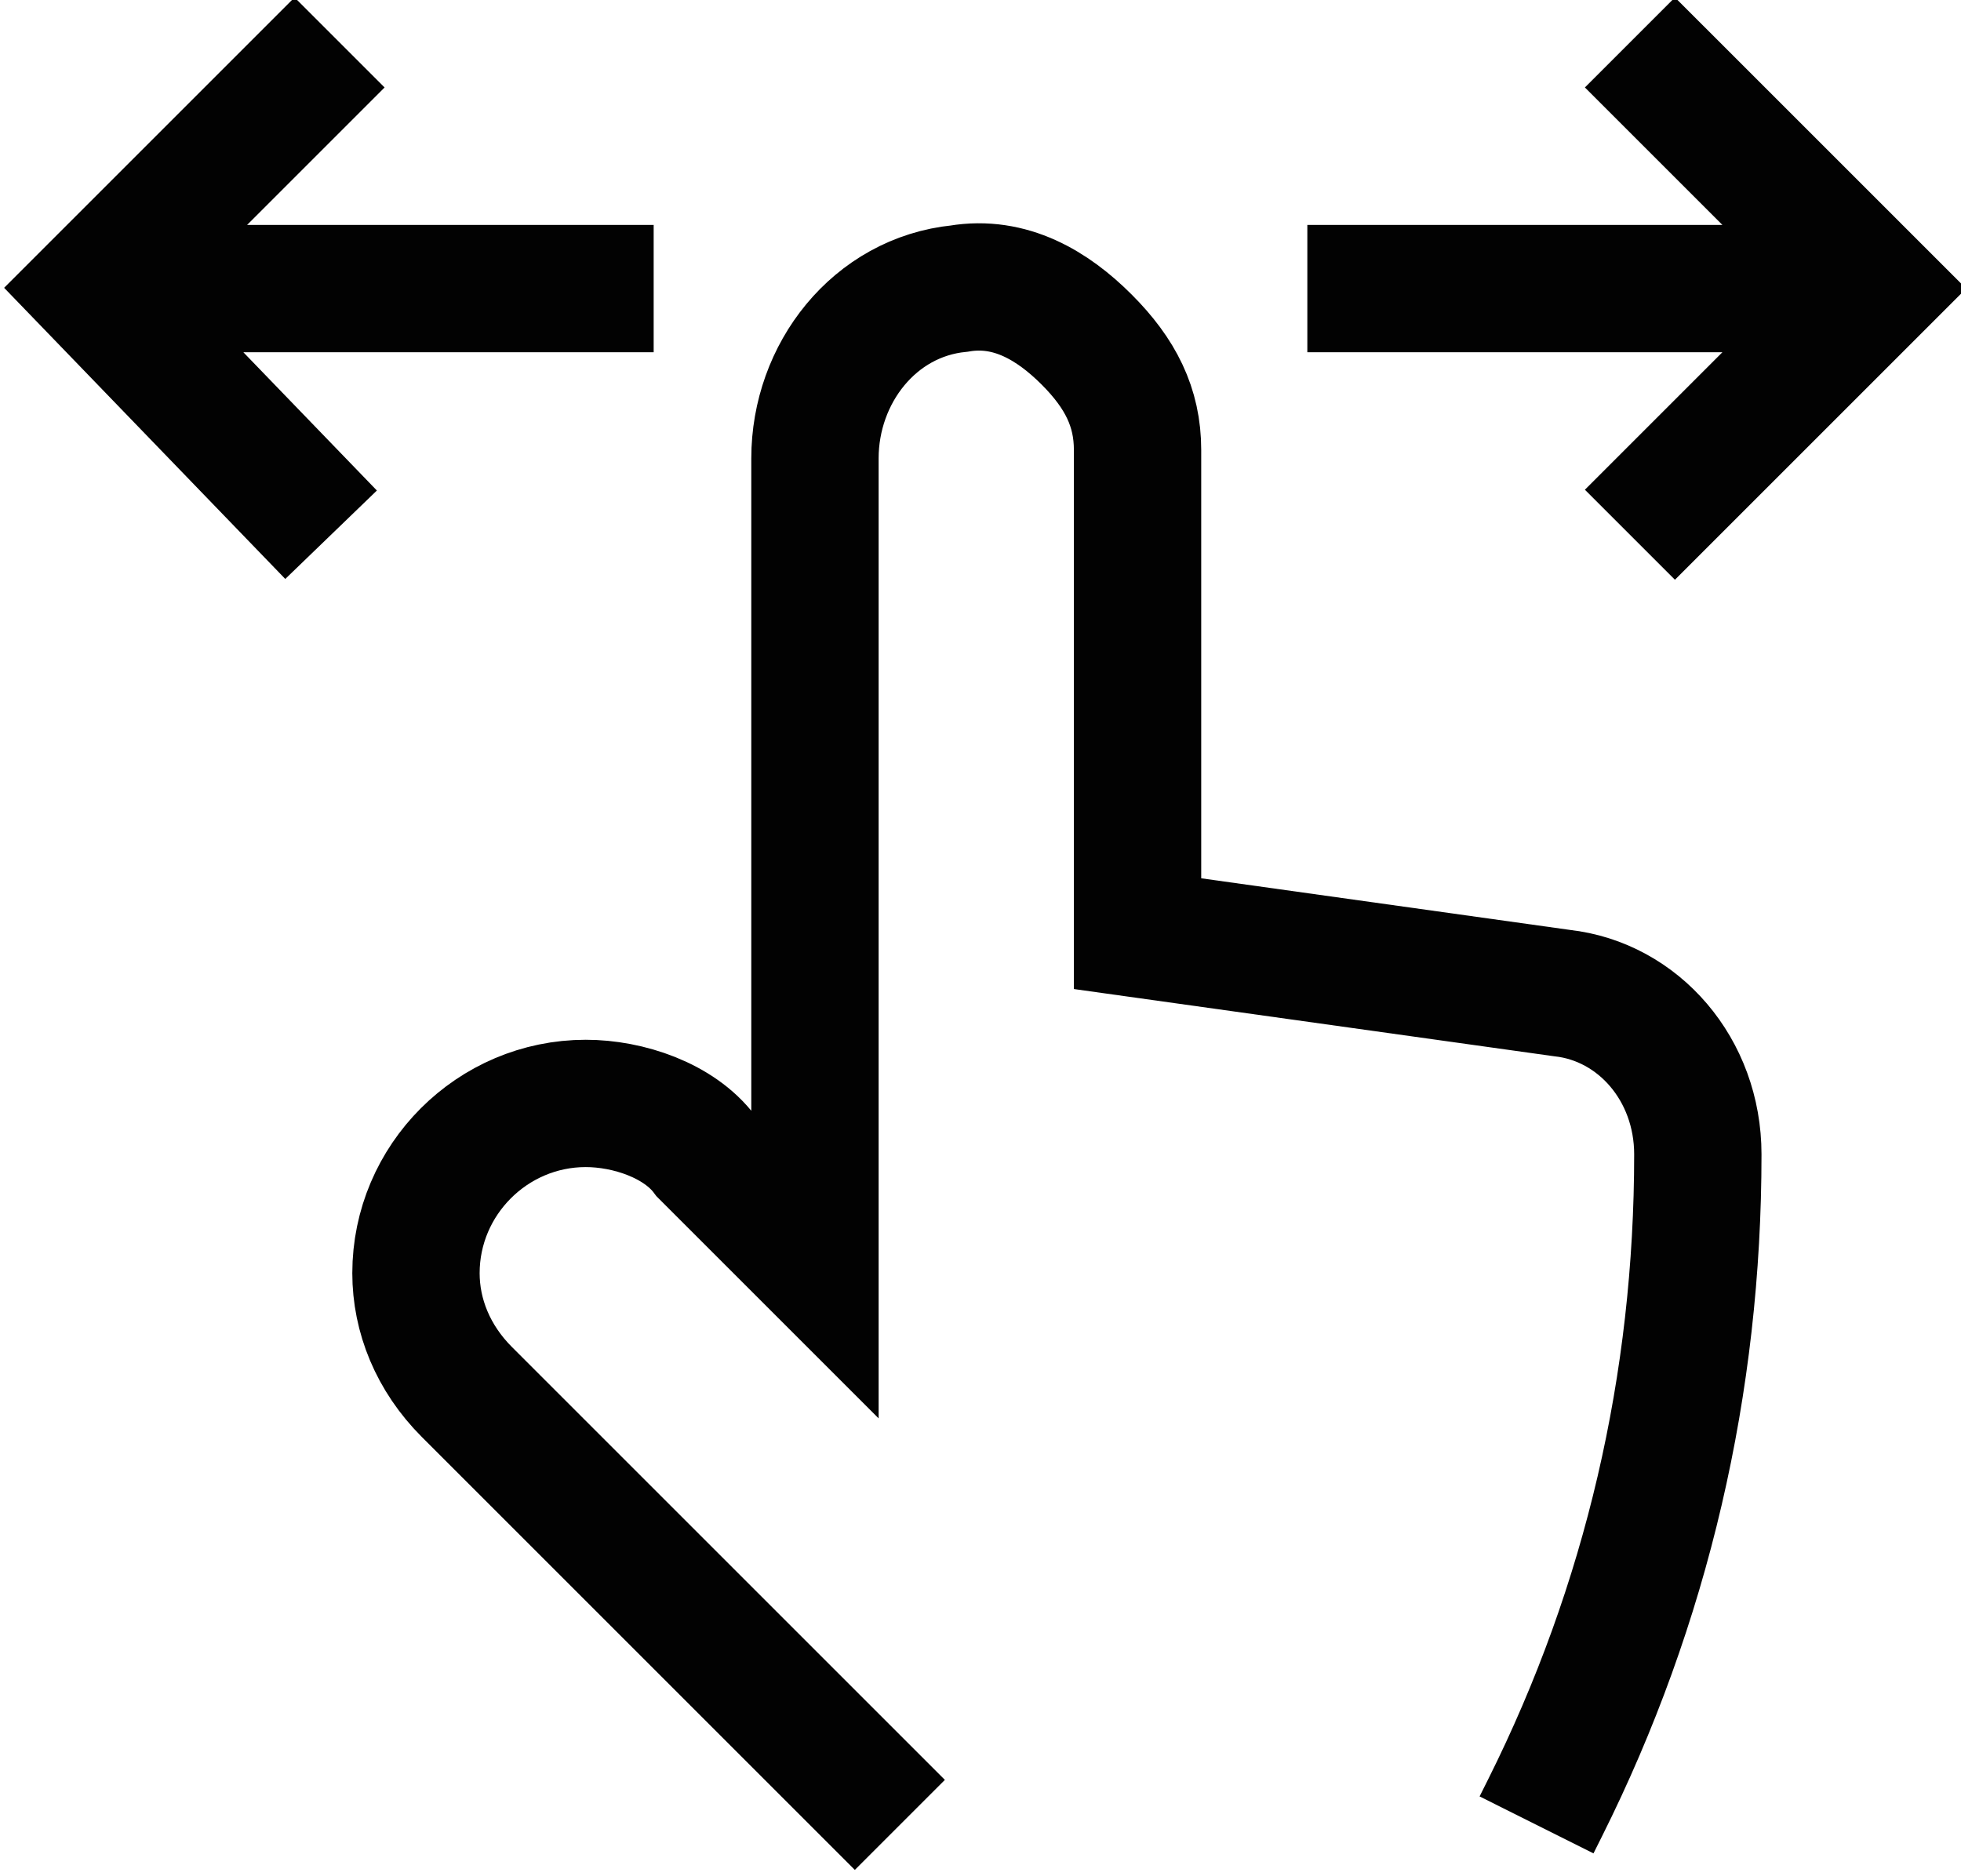
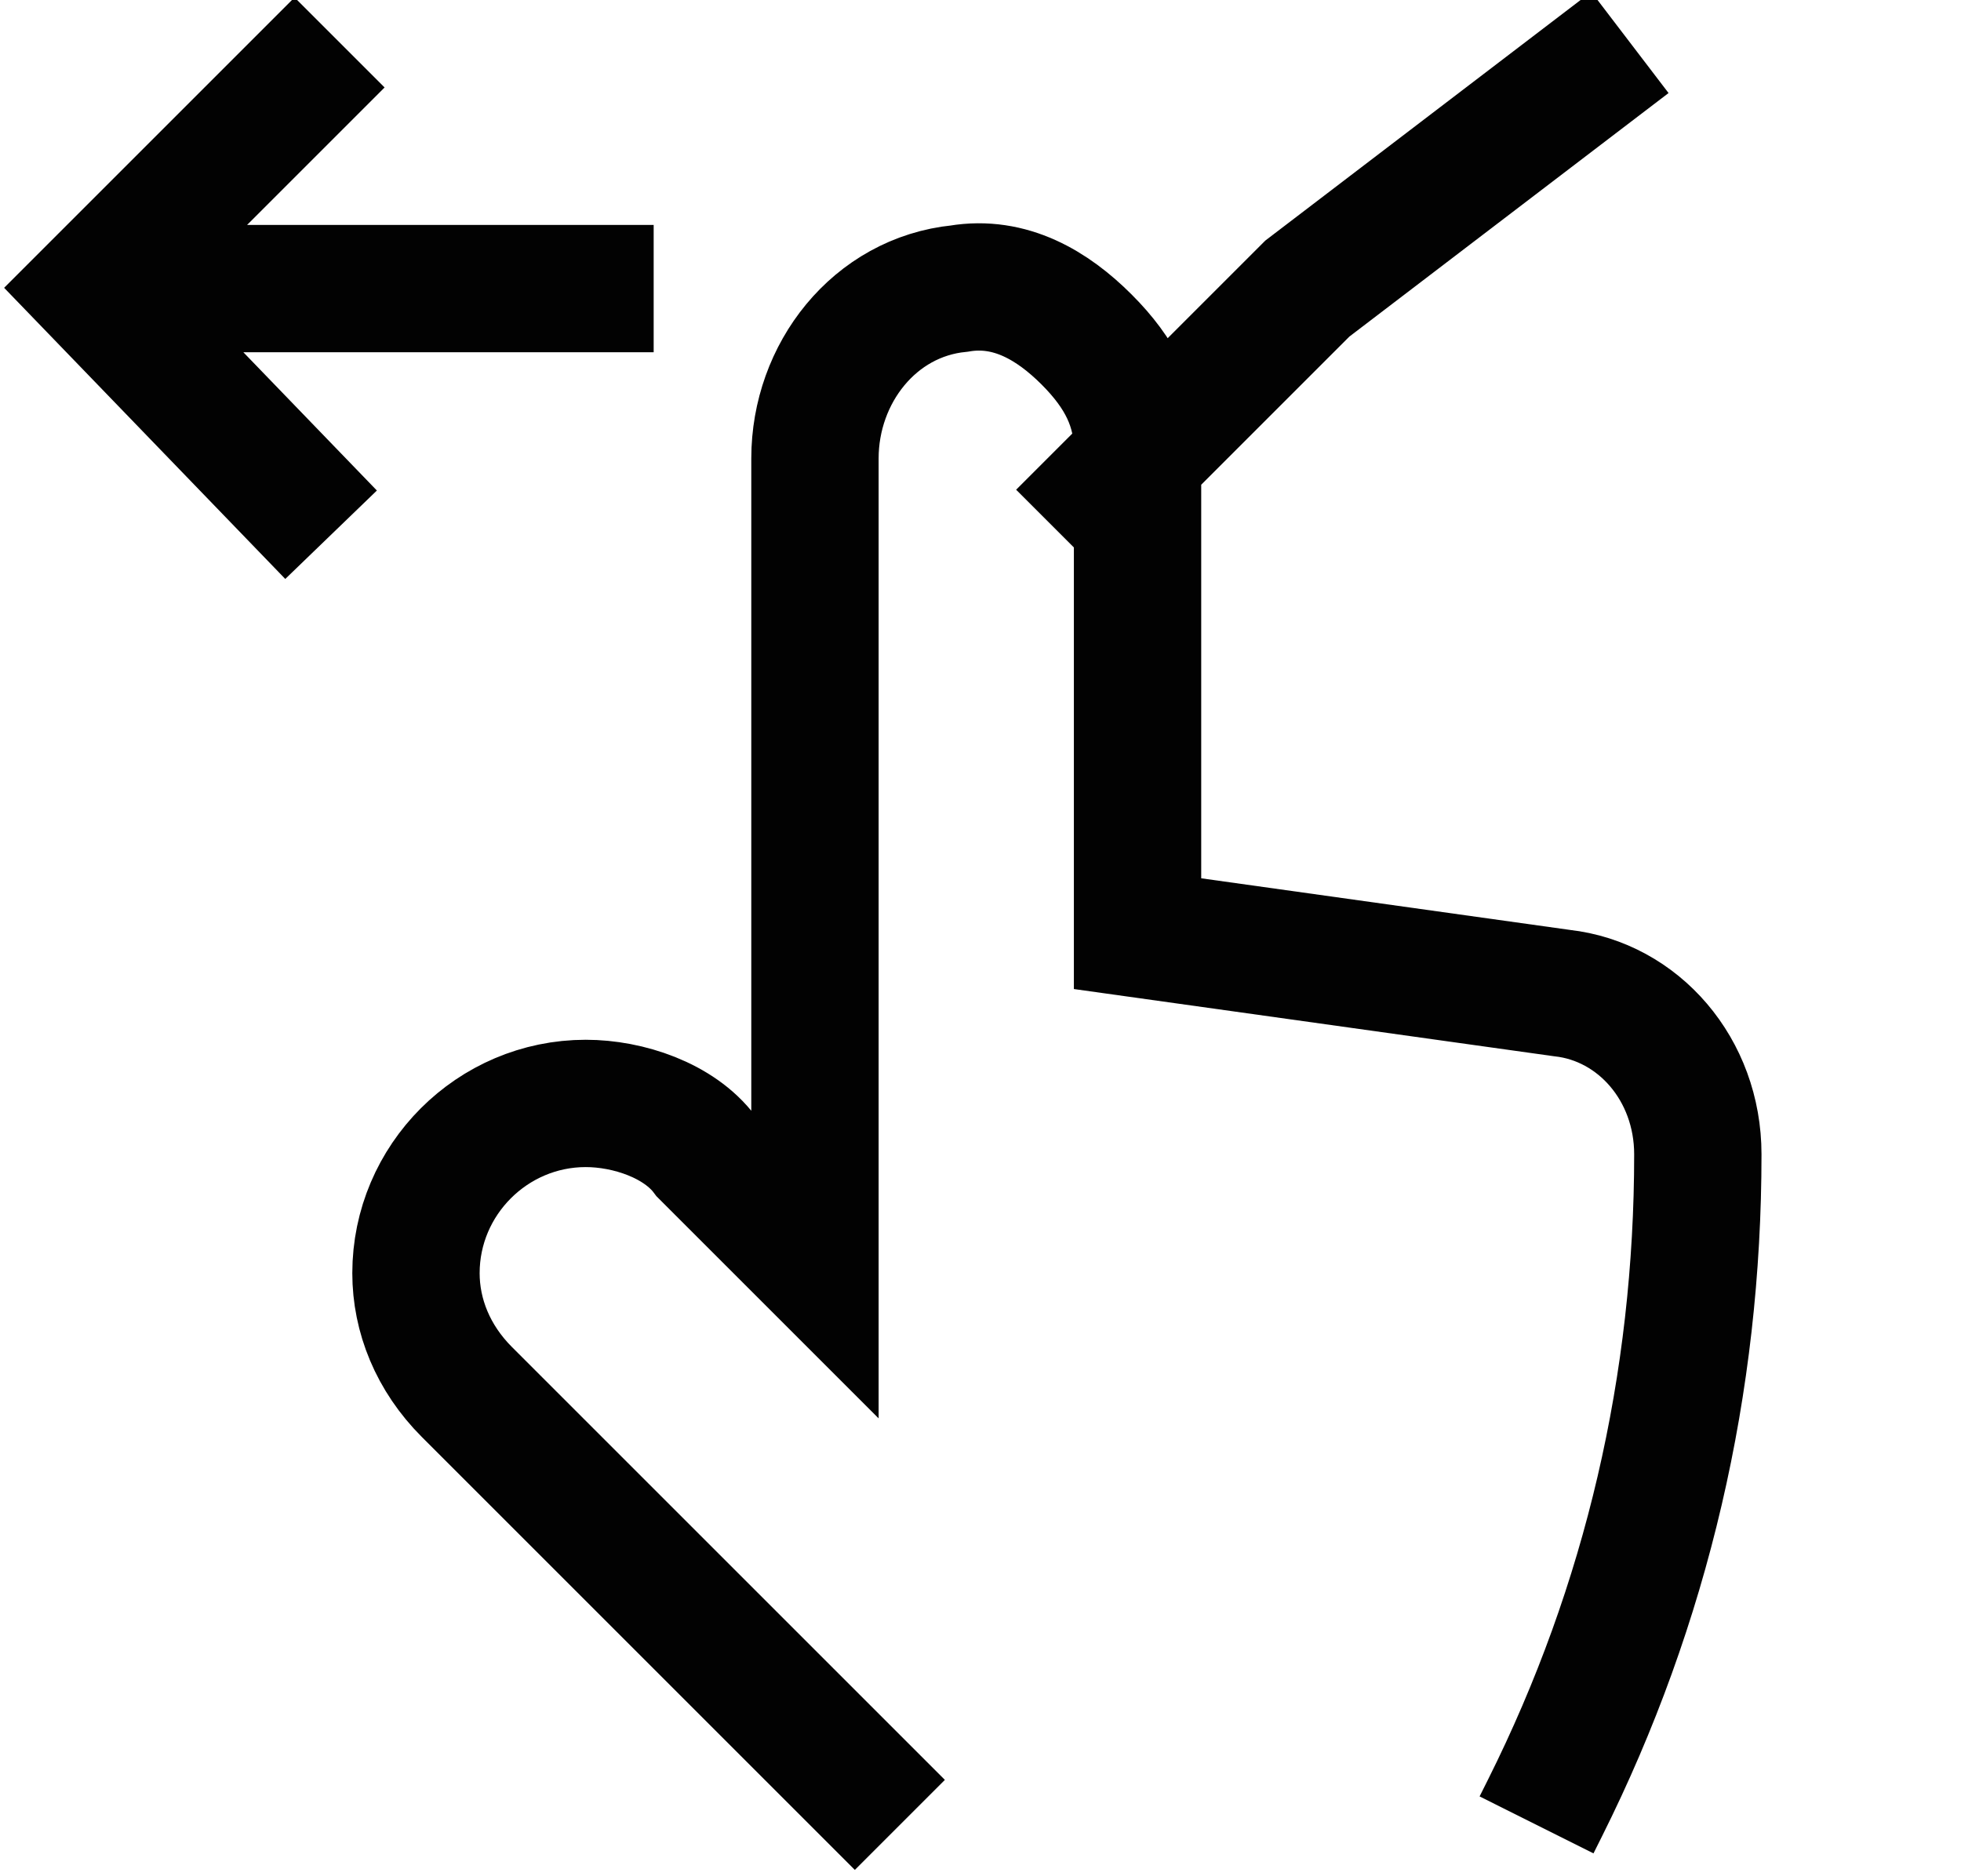
<svg xmlns="http://www.w3.org/2000/svg" xml:space="preserve" style="enable-background:new 0 0 23.1 22.1" viewBox="0 0 23.1 22.1">
-   <path d="M7.7 3.4H1.1m2.8 2.9L1.1 3.4 4 .5m11.4 2.9h6.7m-2.9 2.9 2.9-2.9L19.2.5m-8.6 21-5.1-5.1c-.4-.4-.6-.9-.6-1.4 0-1.1.9-2 2-2 .5 0 1.1.2 1.4.6l1.3 1.3V5.4c0-1 .7-1.9 1.7-2 .6-.1 1.1.2 1.5.6.4.4.6.8.6 1.3V11l5 .7c.9.1 1.6.9 1.6 1.9 0 2.7-.6 5.3-1.8 7.7l-.1.2" style="fill:none;stroke:#020202;stroke-width:1.5;stroke-miterlimit:10" />
+   <path d="M7.7 3.4H1.1m2.8 2.9L1.1 3.4 4 .5m11.4 2.9m-2.9 2.9 2.9-2.9L19.2.5m-8.6 21-5.1-5.1c-.4-.4-.6-.9-.6-1.4 0-1.1.9-2 2-2 .5 0 1.1.2 1.4.6l1.3 1.3V5.4c0-1 .7-1.9 1.7-2 .6-.1 1.1.2 1.5.6.4.4.6.8.6 1.3V11l5 .7c.9.1 1.6.9 1.6 1.9 0 2.7-.6 5.3-1.8 7.7l-.1.2" style="fill:none;stroke:#020202;stroke-width:1.5;stroke-miterlimit:10" />
</svg>